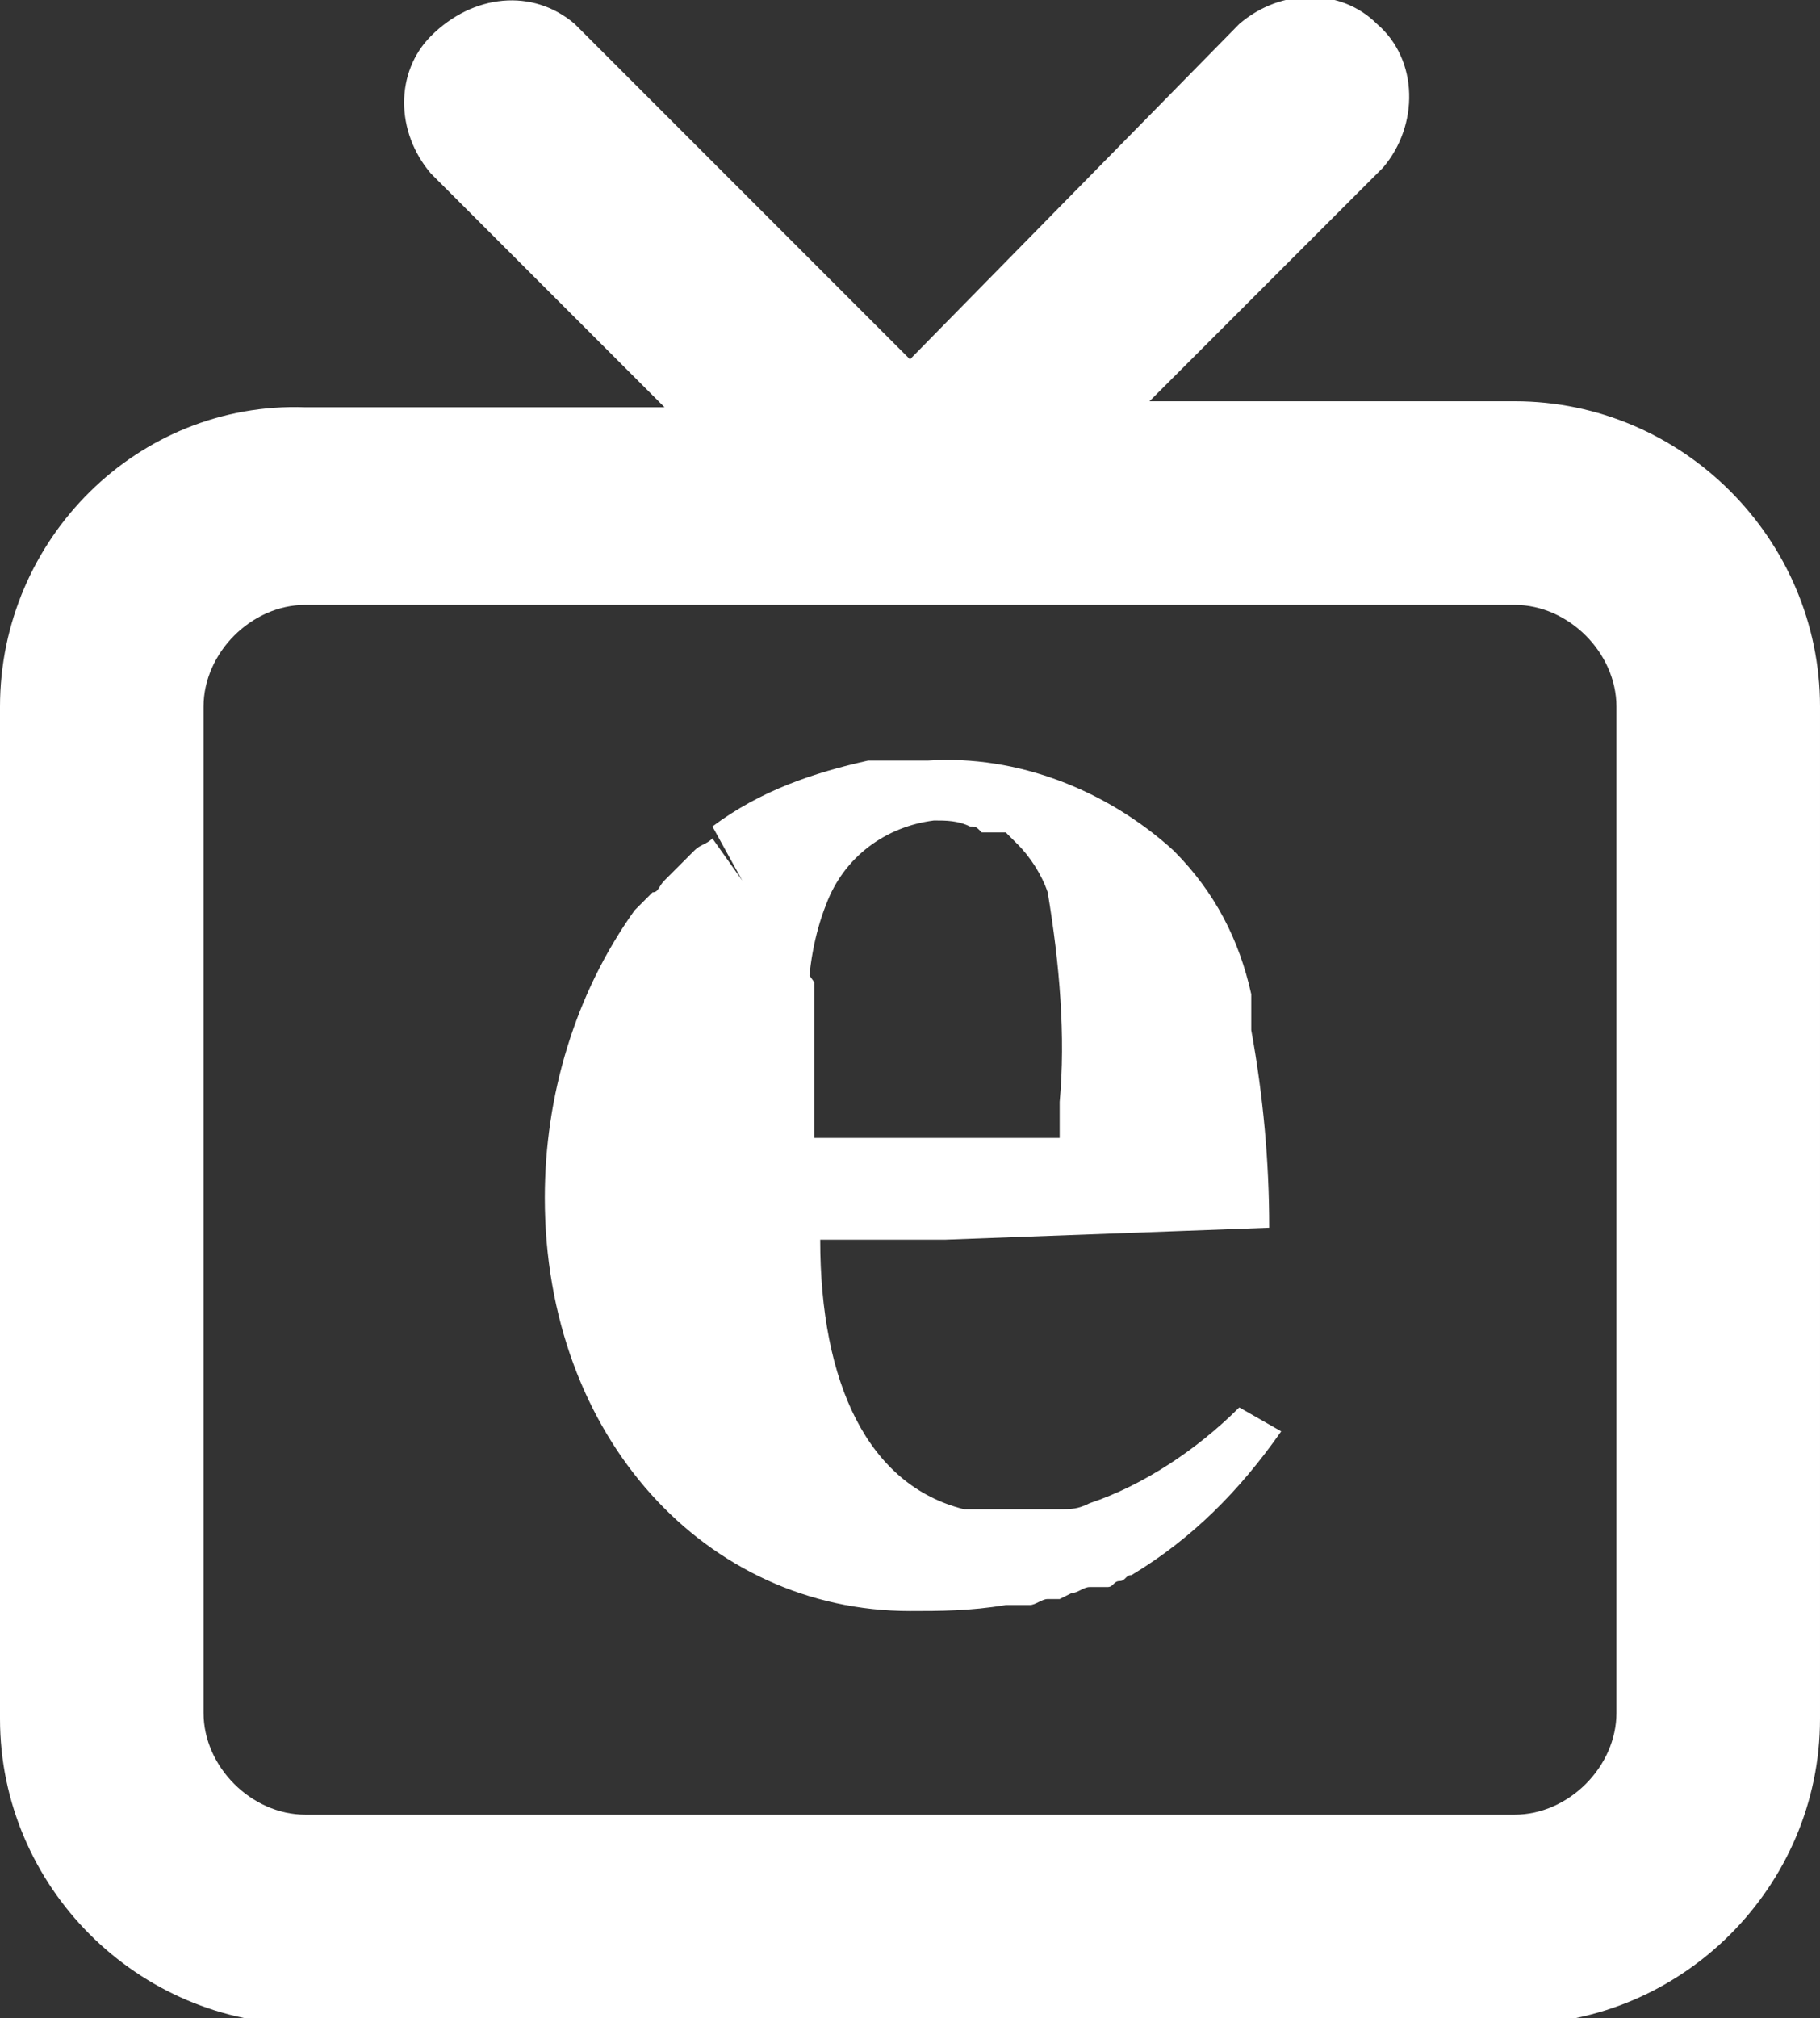
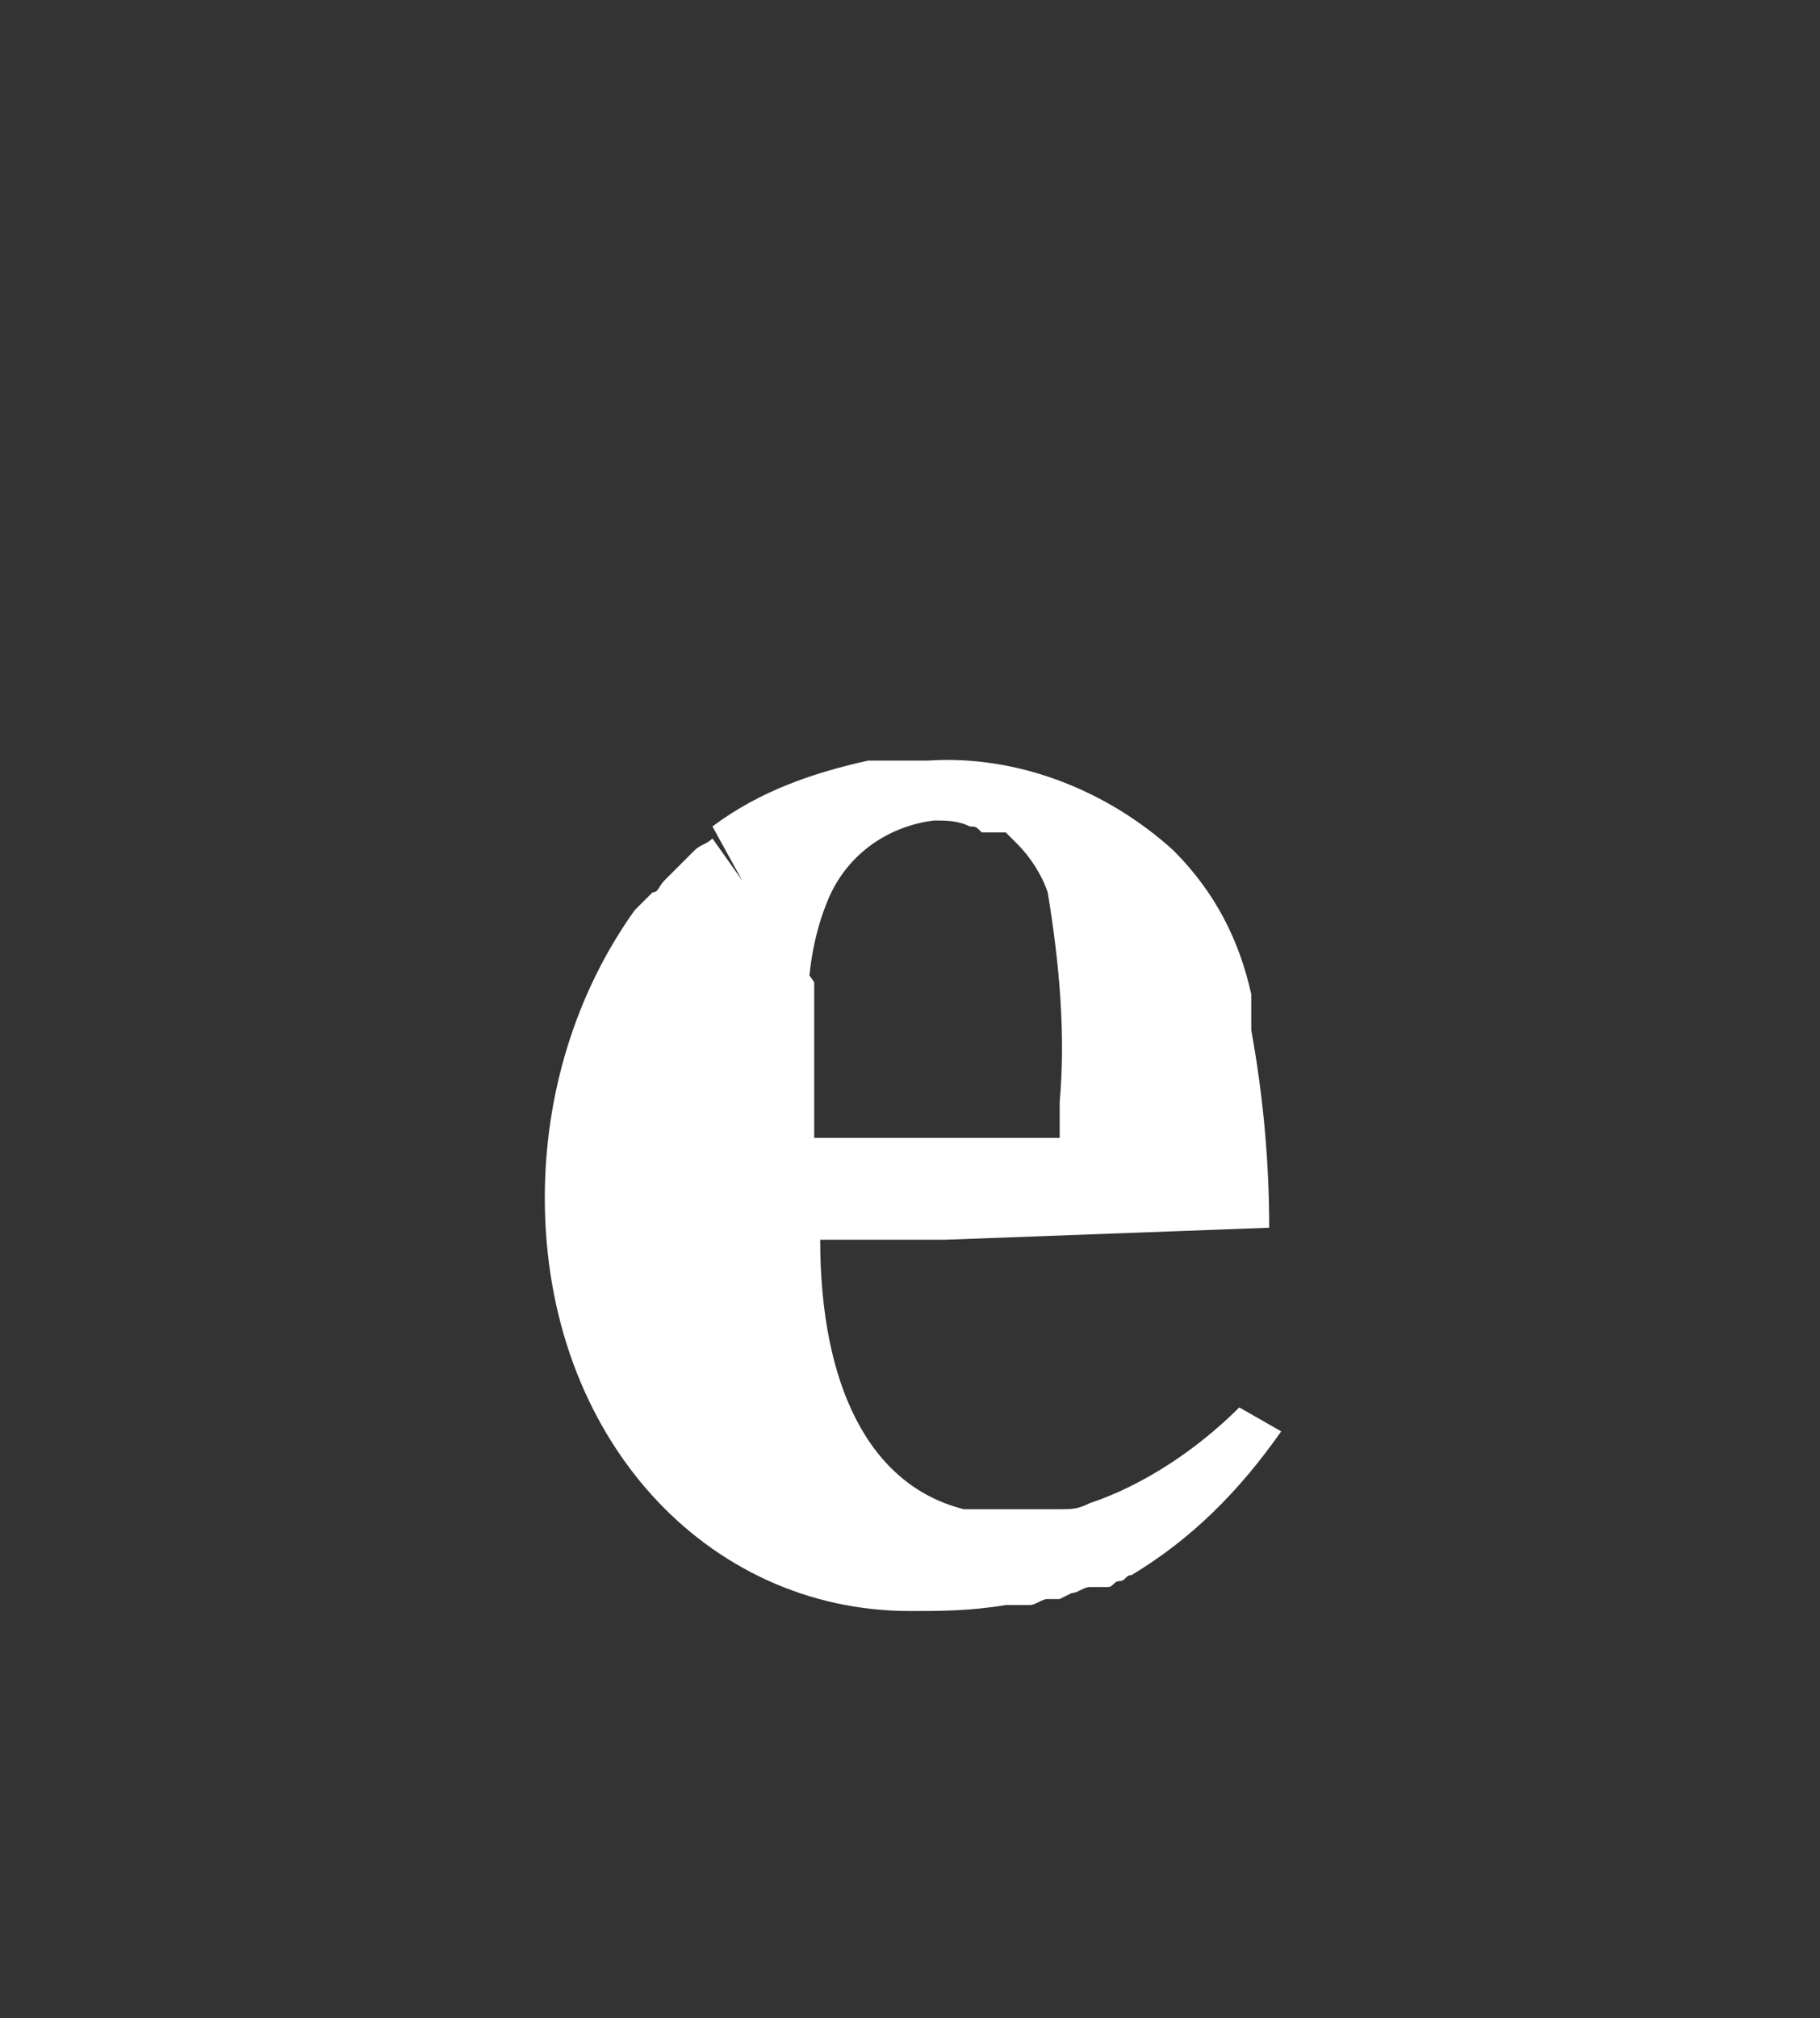
<svg xmlns="http://www.w3.org/2000/svg" version="1.1" x="0" y="0" viewBox="0 0 30.4 33.7" xml:space="preserve" fill="#ffffff">
  <rect x="0" y="0" width="30.4" height="33.7" fill="#333333" stroke="none" />
-   <path d="M25.3 6.7h-6.1l3.9-3.9c.6-.7.6-1.8-.1-2.4-.6-.6-1.6-.6-2.3 0L15.2 6 9.6.4c-.7-.6-1.7-.5-2.4.2-.6.6-.6 1.6 0 2.3l3.9 3.9h-6C2.3 6.7 0 9 0 11.8v16.9c0 2.8 2.3 5.1 5.1 5.1h20.2c2.8 0 5.1-2.3 5.1-5.1V11.8c0-2.8-2.3-5.1-5.1-5.1zM27 28.6c0 .9-.8 1.7-1.7 1.7H5.1c-.9 0-1.7-.8-1.7-1.7V11.8c0-.9.8-1.7 1.7-1.7h20.2c.9 0 1.7.8 1.7 1.7v16.8z" />
  <path d="M21.2 20.5c0-1.1-.1-2.2-.3-3.3V16.6c-.2-.9-.6-1.7-1.3-2.4-1.1-1-2.6-1.6-4.1-1.5h-1c-.9.2-1.8.5-2.6 1.1l1.6 2.9c0-.5.1-1.1.3-1.6.3-.8 1-1.3 1.8-1.4.2 0 .4 0 .6.1.1 0 .1 0 .2.1h.4l.1.1.1.1c.2.2.4.5.5.8.2 1.2.3 2.4.2 3.5v.6h-4.1V16.4L11.9 14c-.1.1-.2.1-.3.2l-.1.1-.1.1-.2.2-.1.1c-.1.1-.1.2-.2.2l-.1.1-.1.1-.1.1c-1 1.4-1.5 3.1-1.5 4.8 0 4 2.7 6.9 6.1 6.9.5 0 1 0 1.6-.1h.4c.1 0 .2-.1.3-.1h.2l.2-.1c.1 0 .2-.1.3-.1H18.5c.1 0 .1-.1.2-.1s.1-.1.2-.1c1-.6 1.8-1.4 2.5-2.4l-.7-.4c-.7.7-1.6 1.3-2.5 1.6-.2.1-.3.1-.5.1H16.1c-1.6-.4-2.4-2.1-2.4-4.5h2.1l5.4-.2z" />
</svg>